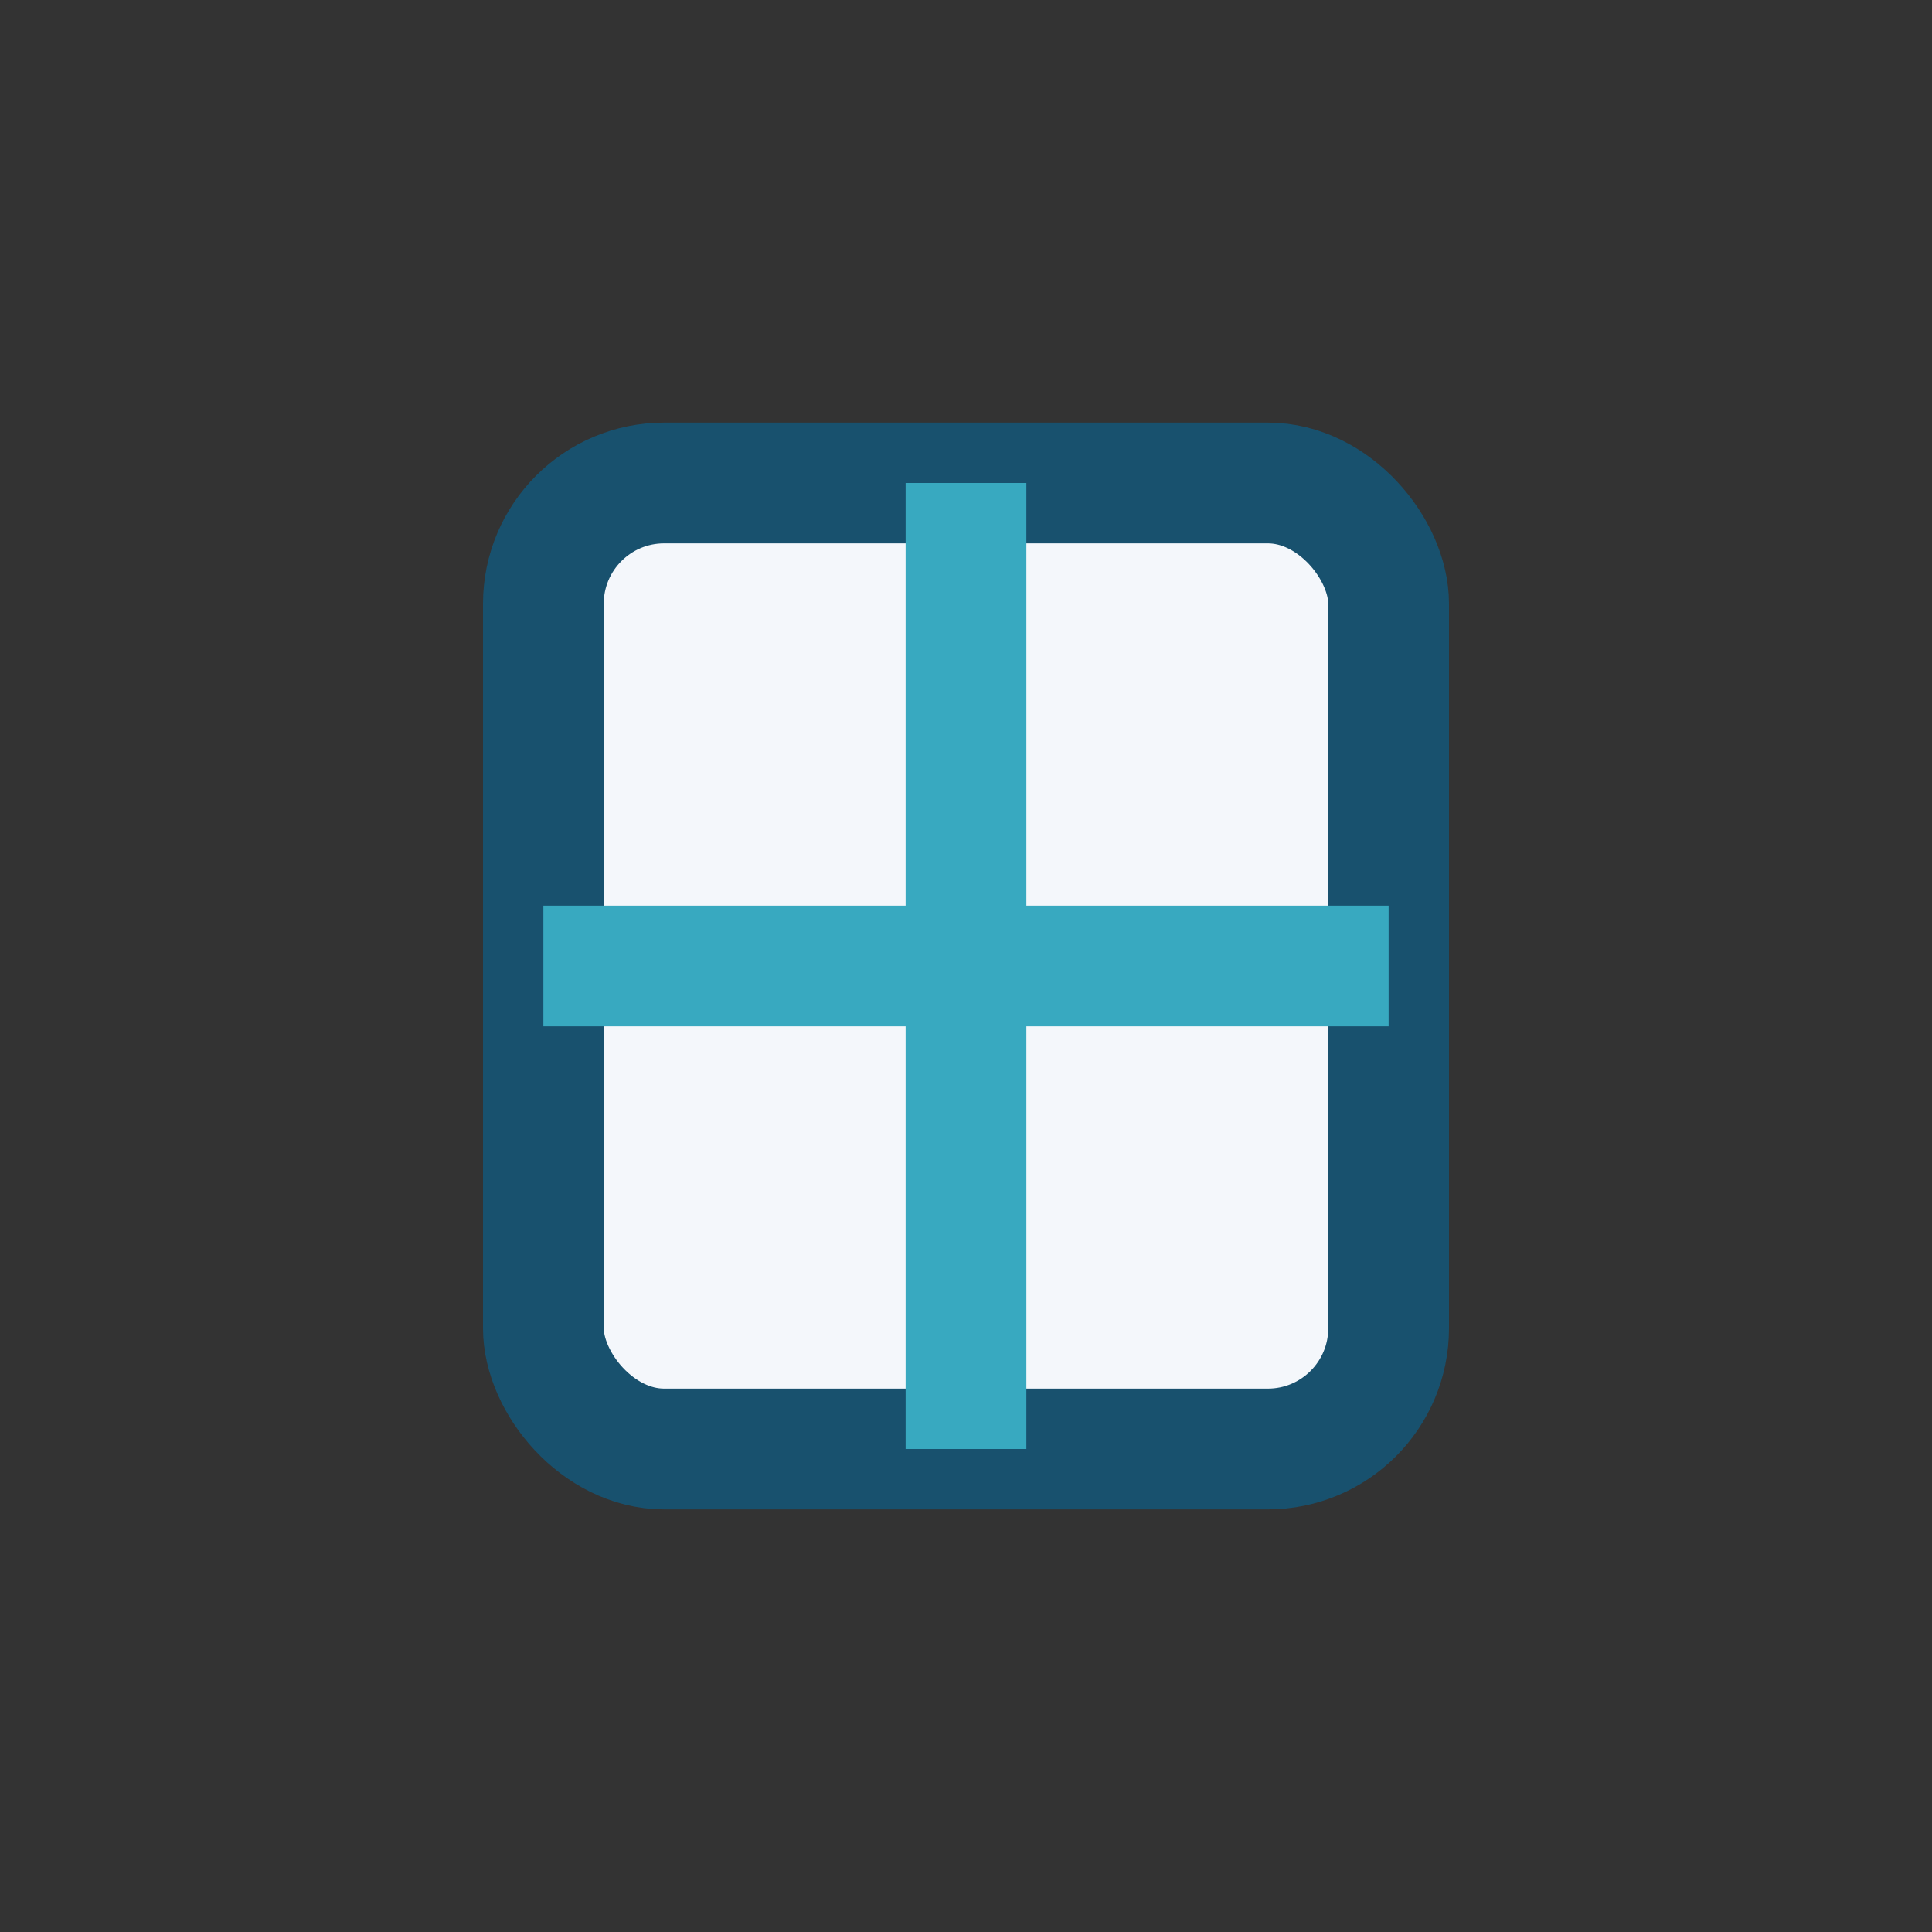
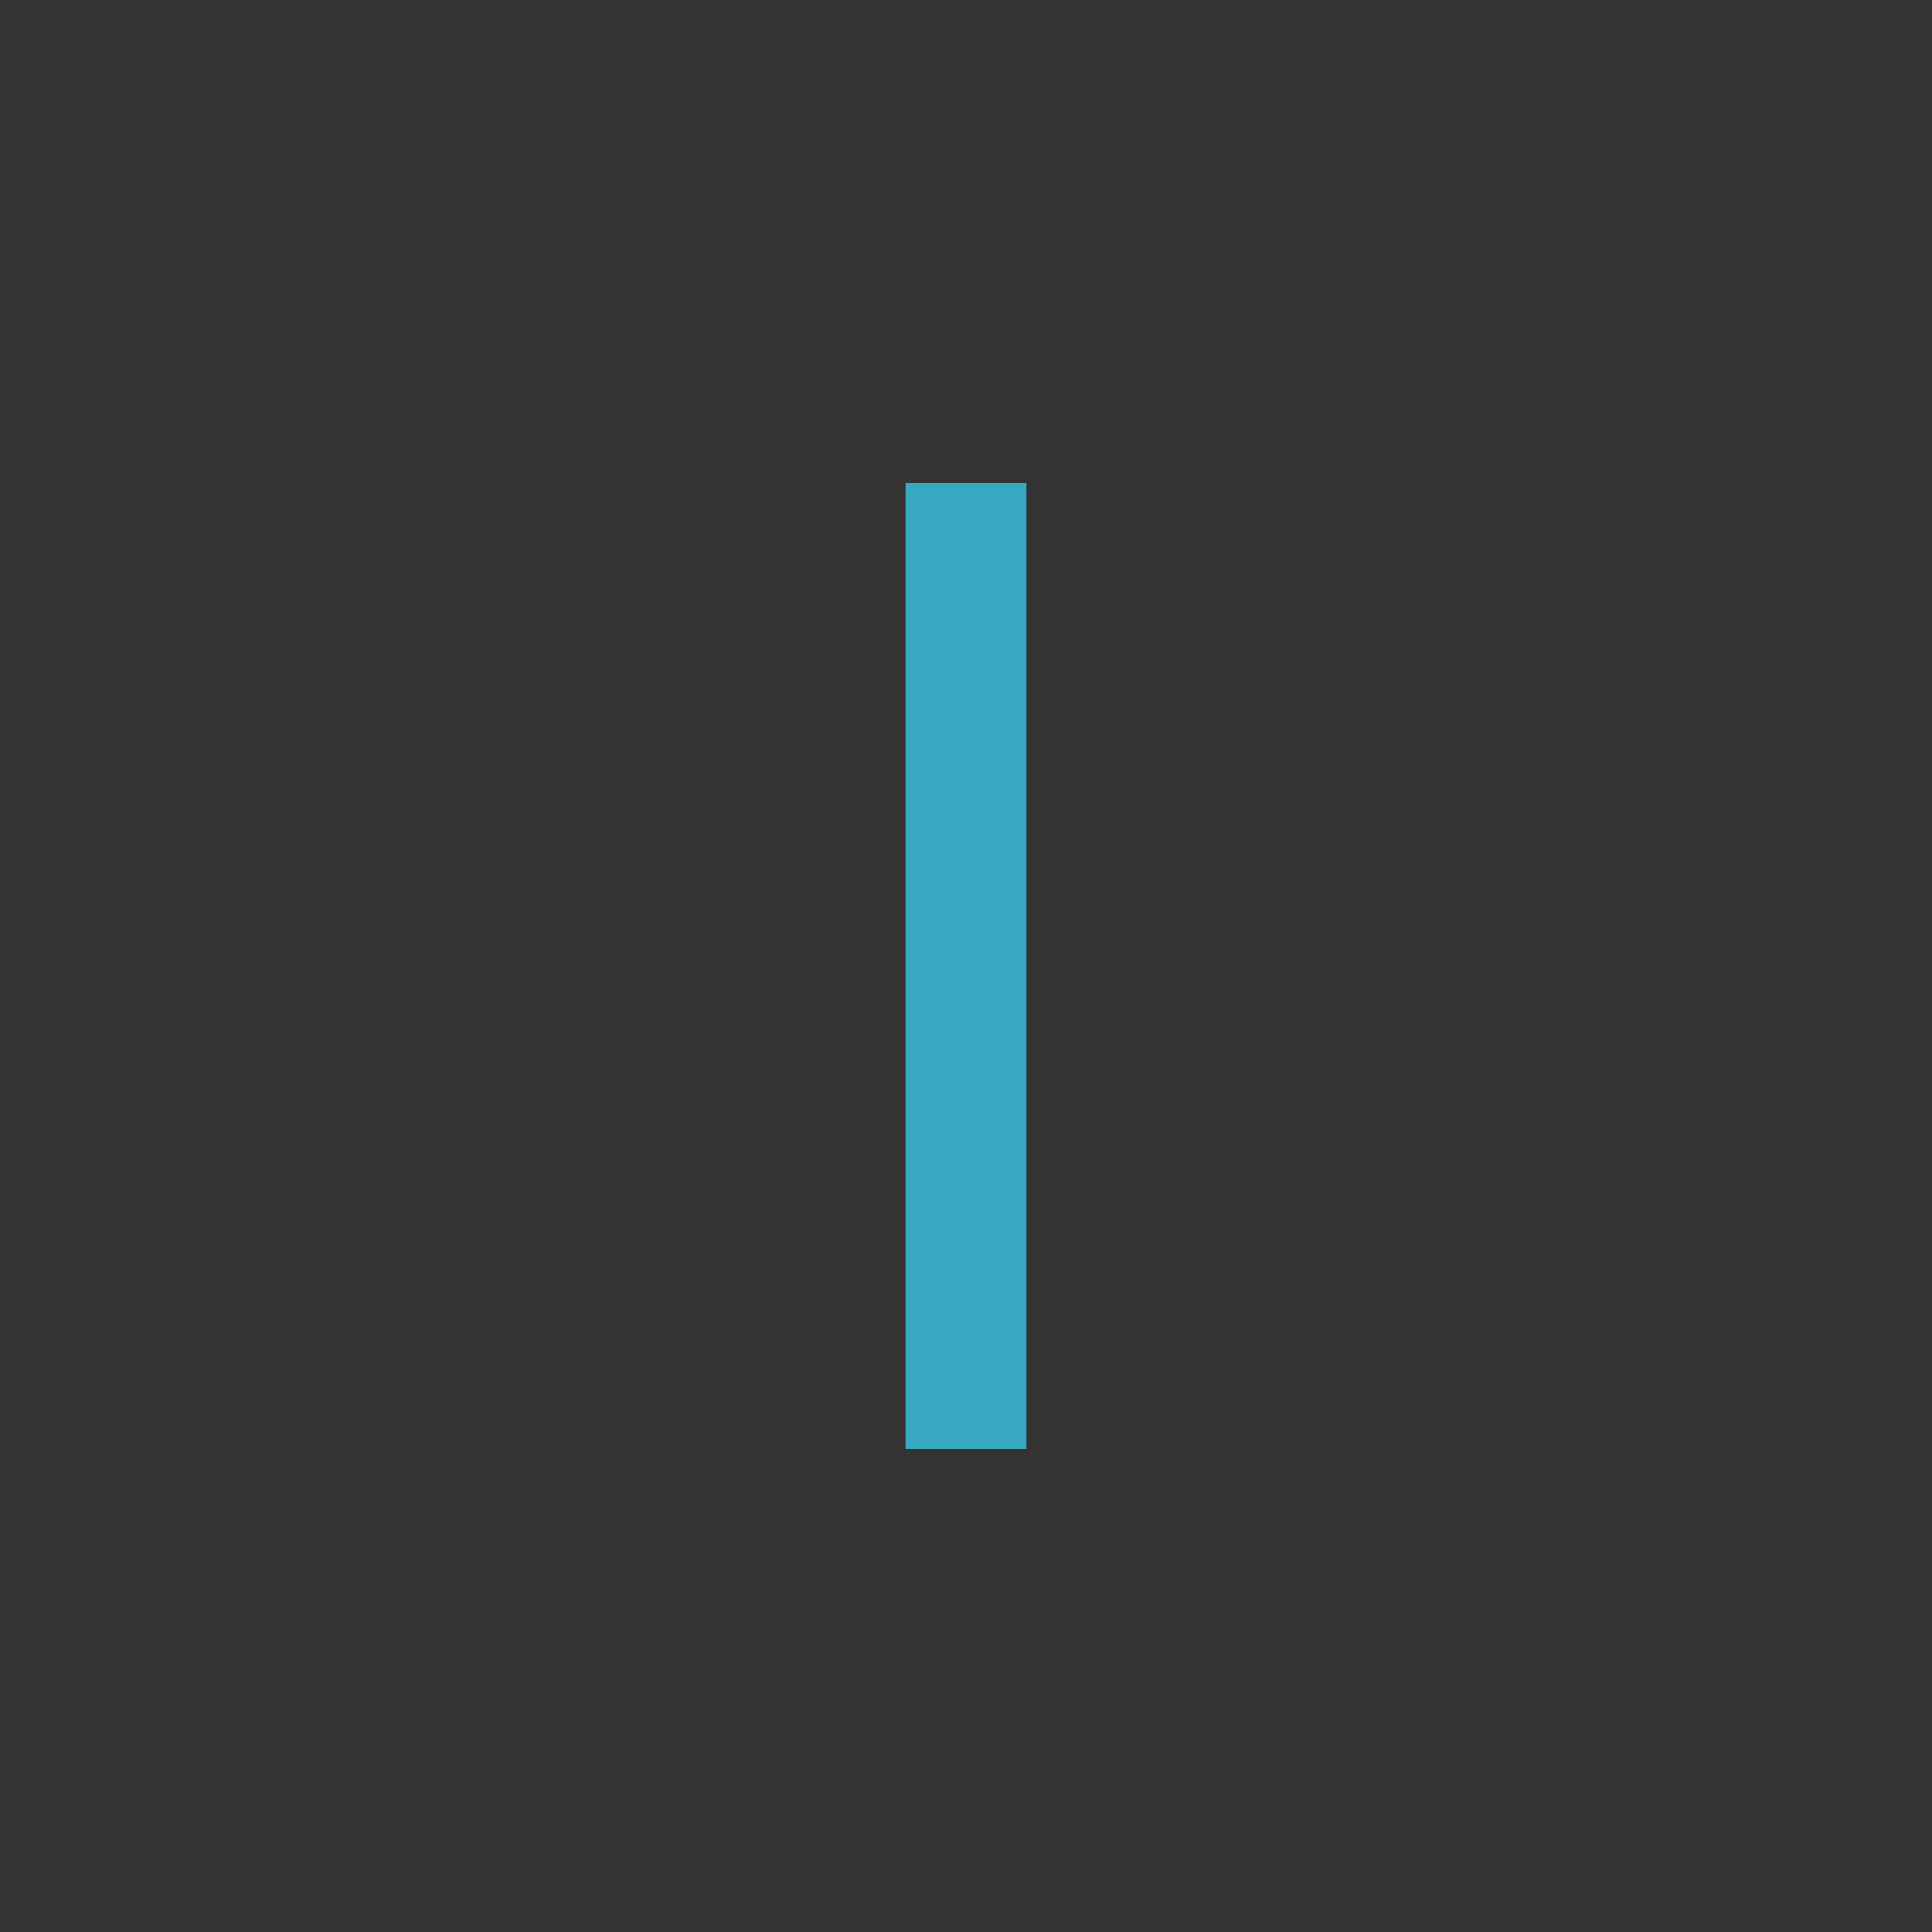
<svg xmlns="http://www.w3.org/2000/svg" width="32" height="32" viewBox="0 0 32 32">
  <rect x="0" y="0" width="32" height="32" fill="#333333" stroke="none" />
-   <rect x="9" y="8" width="14" height="16" rx="2" fill="#F4F7FB" stroke="#18516E" stroke-width="2" />
  <line x1="16" y1="8" x2="16" y2="24" stroke="#38A9C0" stroke-width="2" />
-   <line x1="9" y1="16" x2="23" y2="16" stroke="#38A9C0" stroke-width="2" />
</svg>